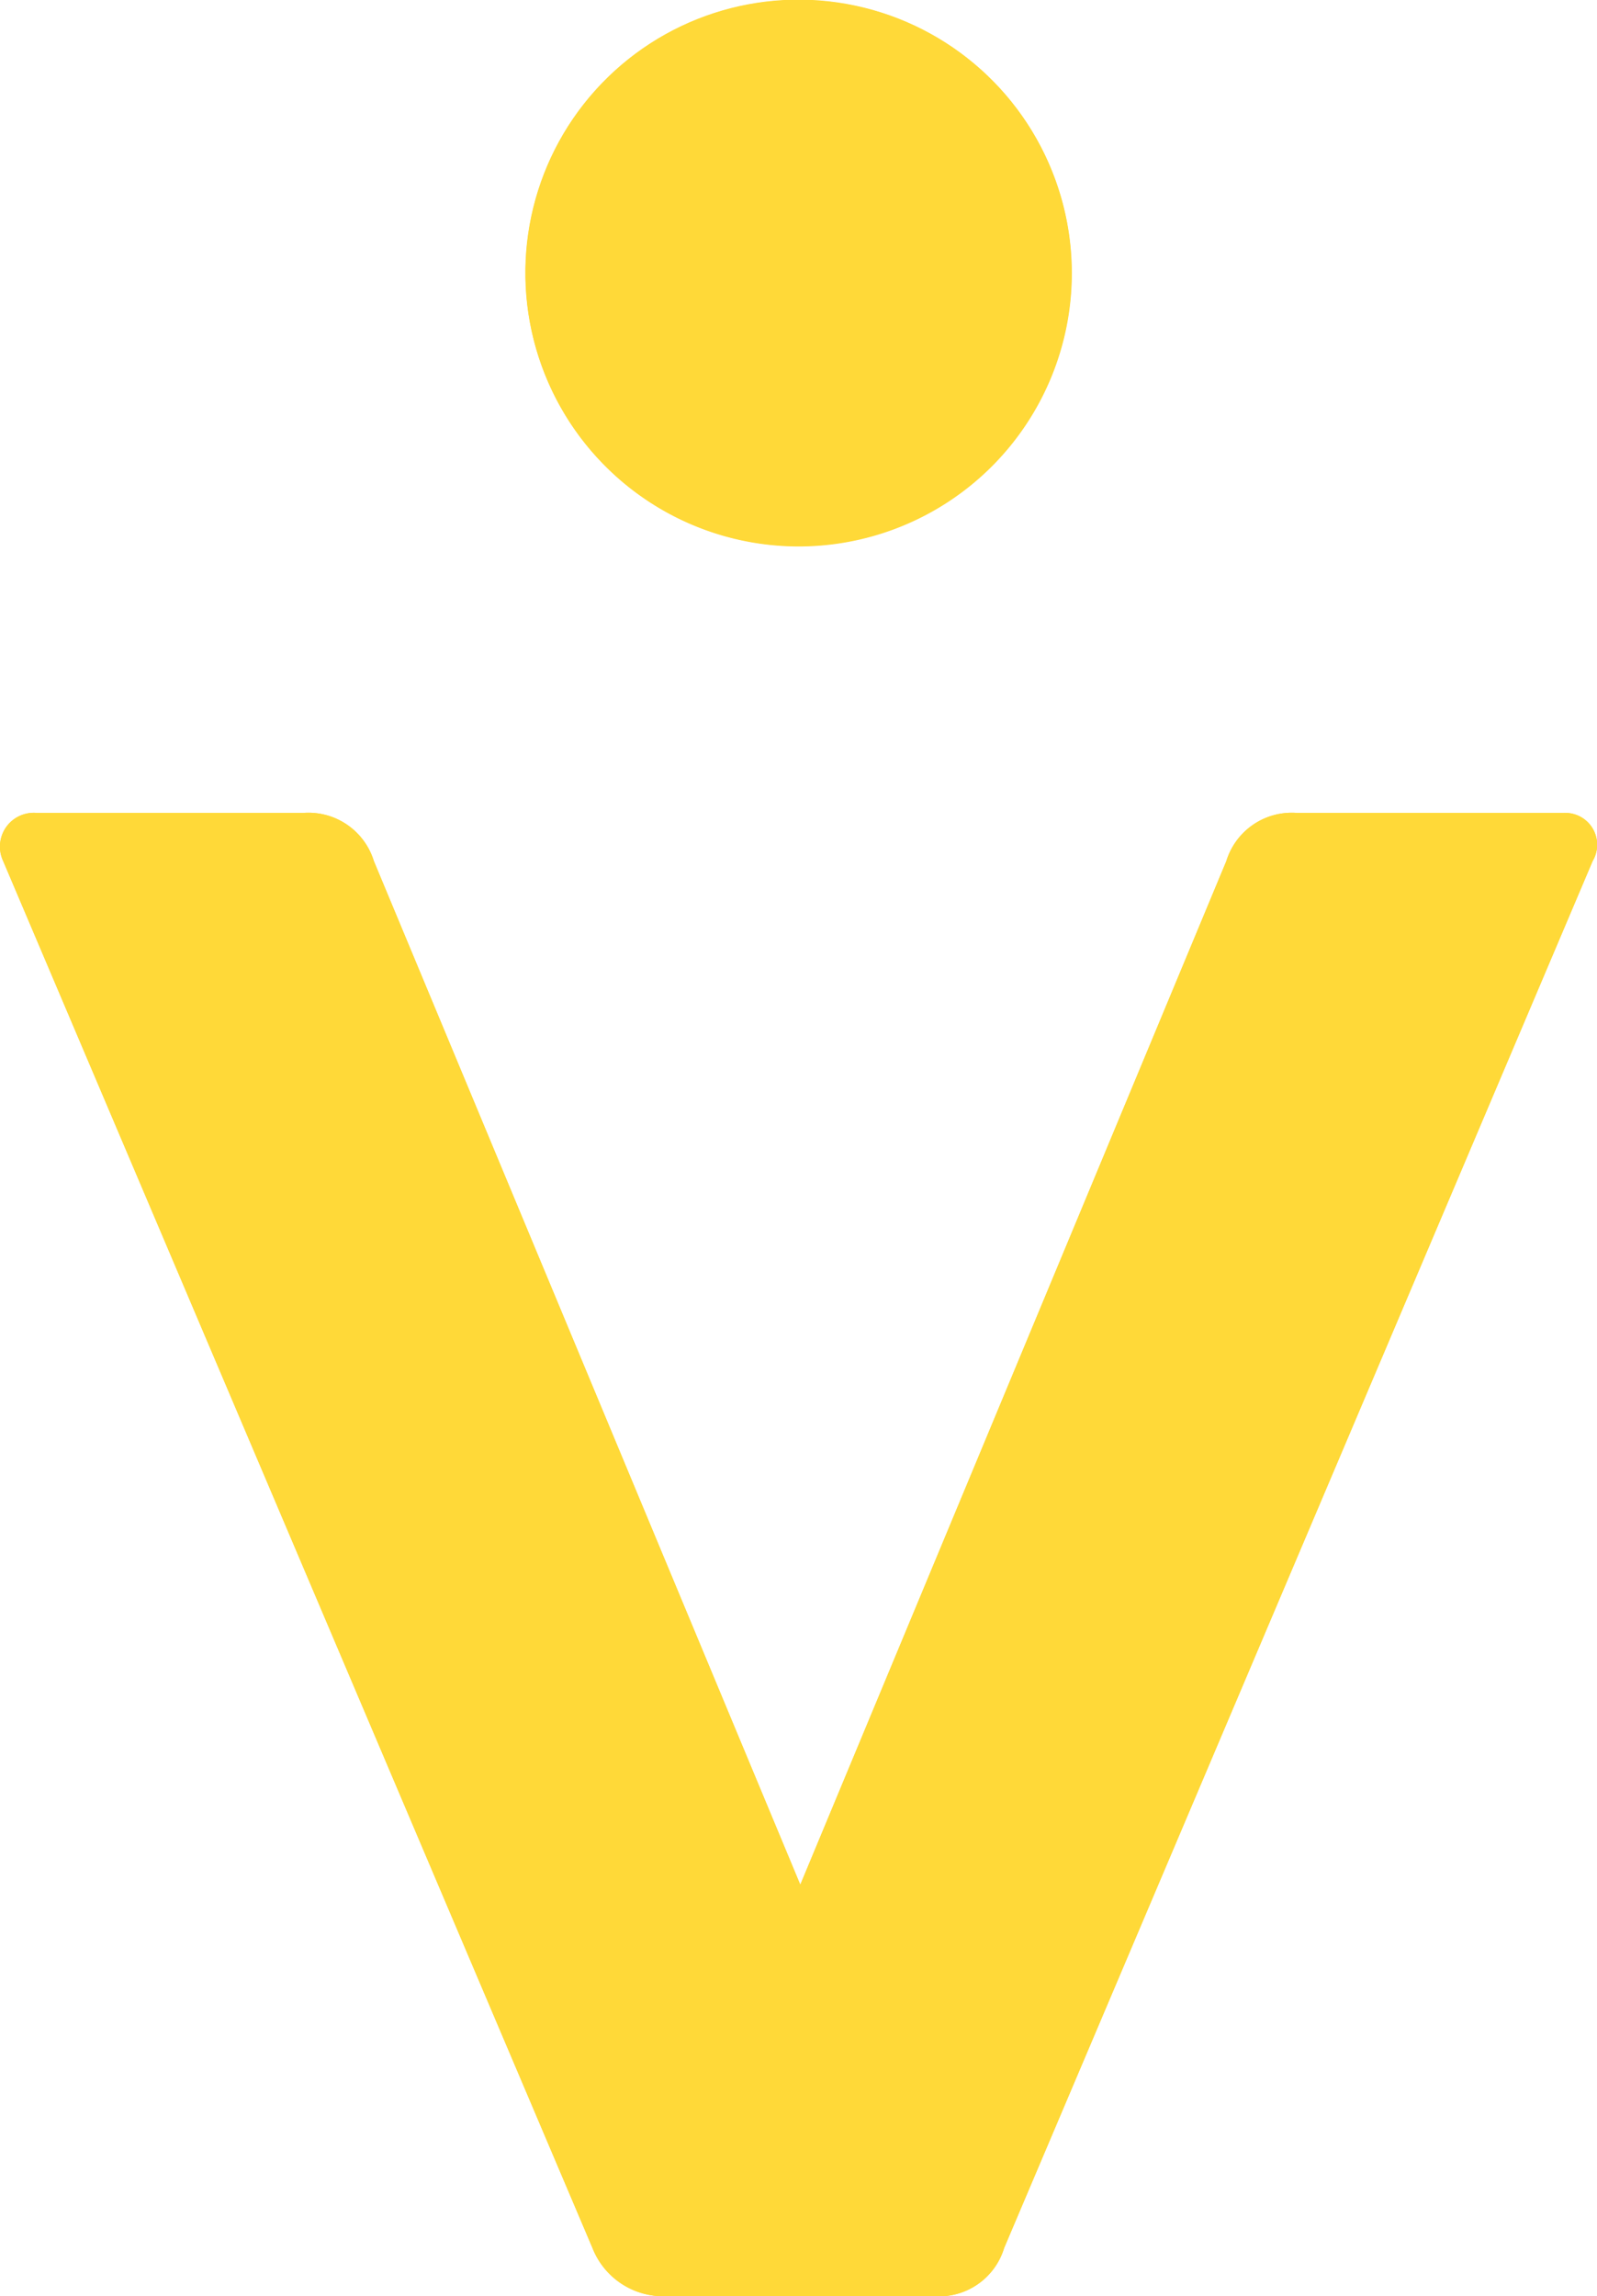
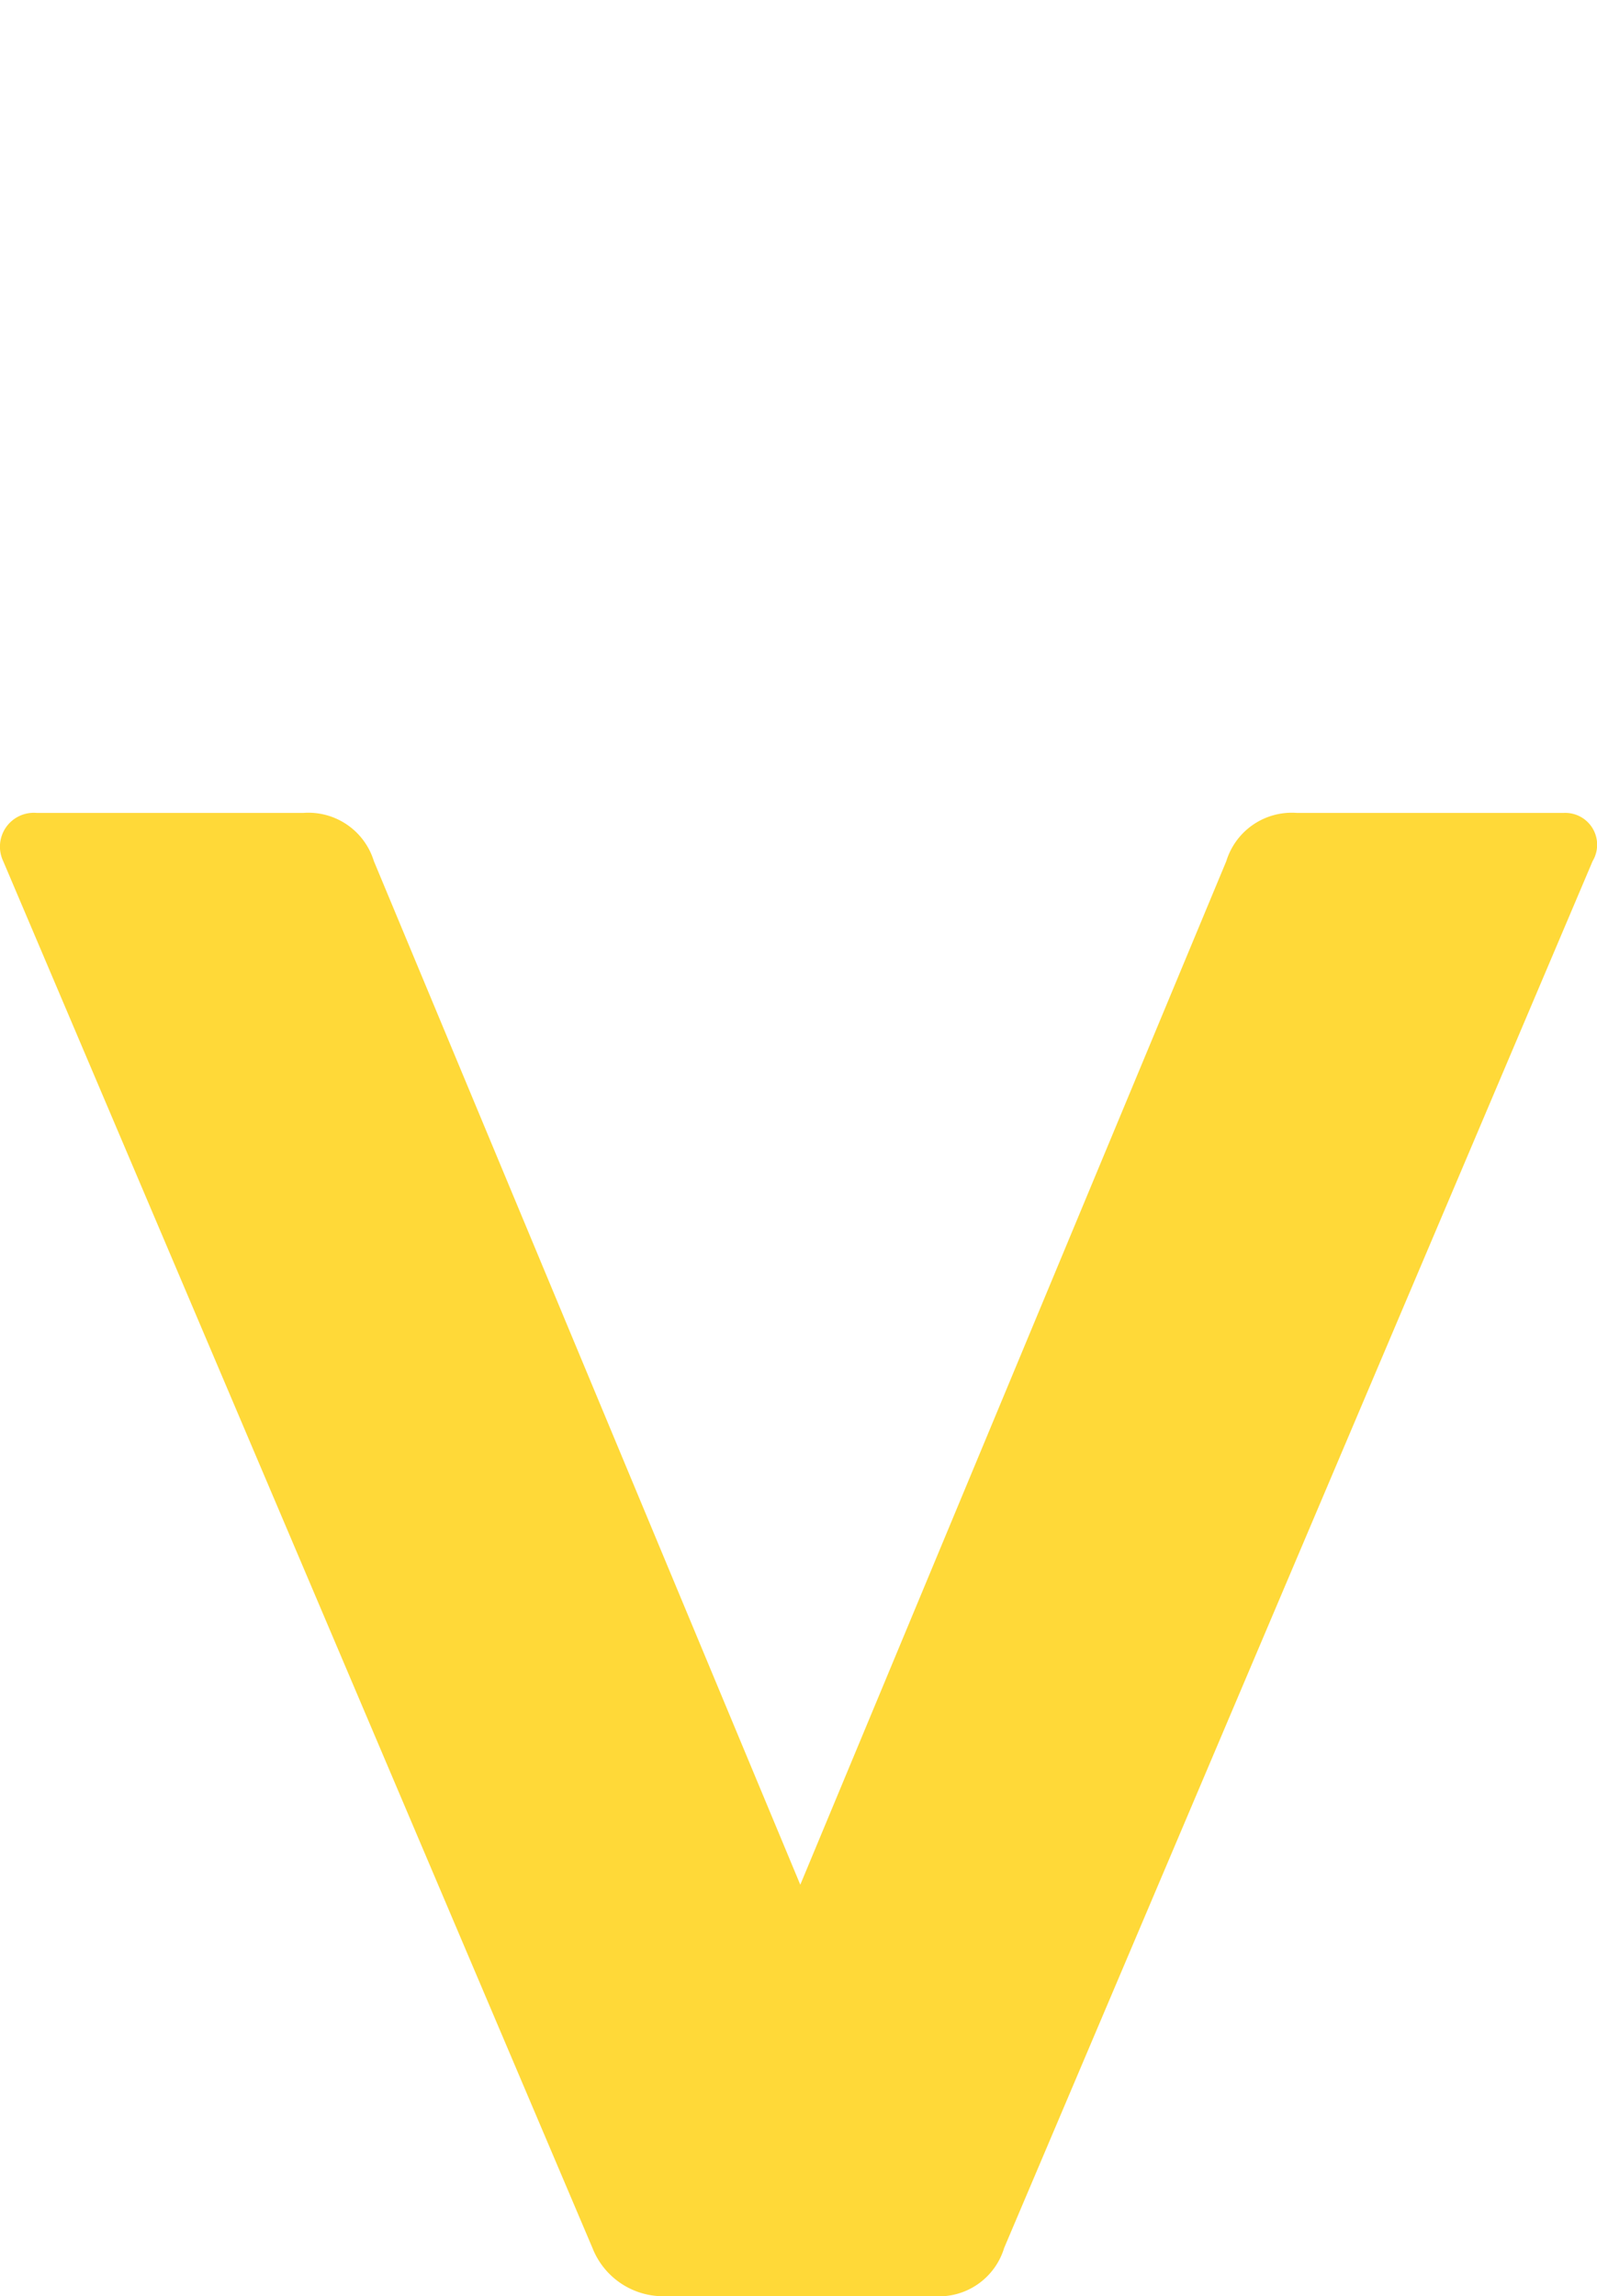
<svg xmlns="http://www.w3.org/2000/svg" viewBox="0 0 40.11 57.65">
  <defs>
    <style>.cls-1{fill:#ffd938;}</style>
  </defs>
  <title>yellow - v</title>
  <g id="Vrstva_2" data-name="Vrstva 2">
    <g id="Vrstva_4" data-name="Vrstva 4">
-       <path class="cls-1" d="M25.22,56.44a1.71,1.71,0,0,1-1.77,1.21h-6.7a1.91,1.91,0,0,1-1.87-1.21L.08,21.62a.85.85,0,0,1,.84-1.21h6.7a1.72,1.72,0,0,1,1.77,1.21L20.1,47.32l10.7-25.7a1.72,1.72,0,0,1,1.77-1.21h6.71A.8.8,0,0,1,40,21.62Z" />
-       <path class="cls-1" d="M25.22,56.44a1.71,1.71,0,0,1-1.77,1.21h-6.7a1.91,1.91,0,0,1-1.87-1.21L.08,21.62a.85.85,0,0,1,.84-1.21h6.7a1.72,1.72,0,0,1,1.77,1.21L20.1,47.32l10.7-25.7a1.72,1.72,0,0,1,1.77-1.21h6.71A.8.8,0,0,1,40,21.62Z" />
-       <path class="cls-1" d="M20.06,0A6.86,6.86,0,1,1,13.2,6.86,6.85,6.85,0,0,1,20.06,0" />
-       <circle class="cls-1" cx="20.06" cy="6.86" r="6.86" transform="translate(9.18 25.05) rotate(-78.02)" />
+       <path class="cls-1" d="M25.22,56.44a1.71,1.71,0,0,1-1.77,1.21h-6.7a1.91,1.91,0,0,1-1.87-1.21L.08,21.62a.85.85,0,0,1,.84-1.21h6.7a1.72,1.72,0,0,1,1.77,1.21L20.1,47.32l10.7-25.7a1.72,1.72,0,0,1,1.77-1.21h6.71A.8.8,0,0,1,40,21.62" />
    </g>
  </g>
</svg>